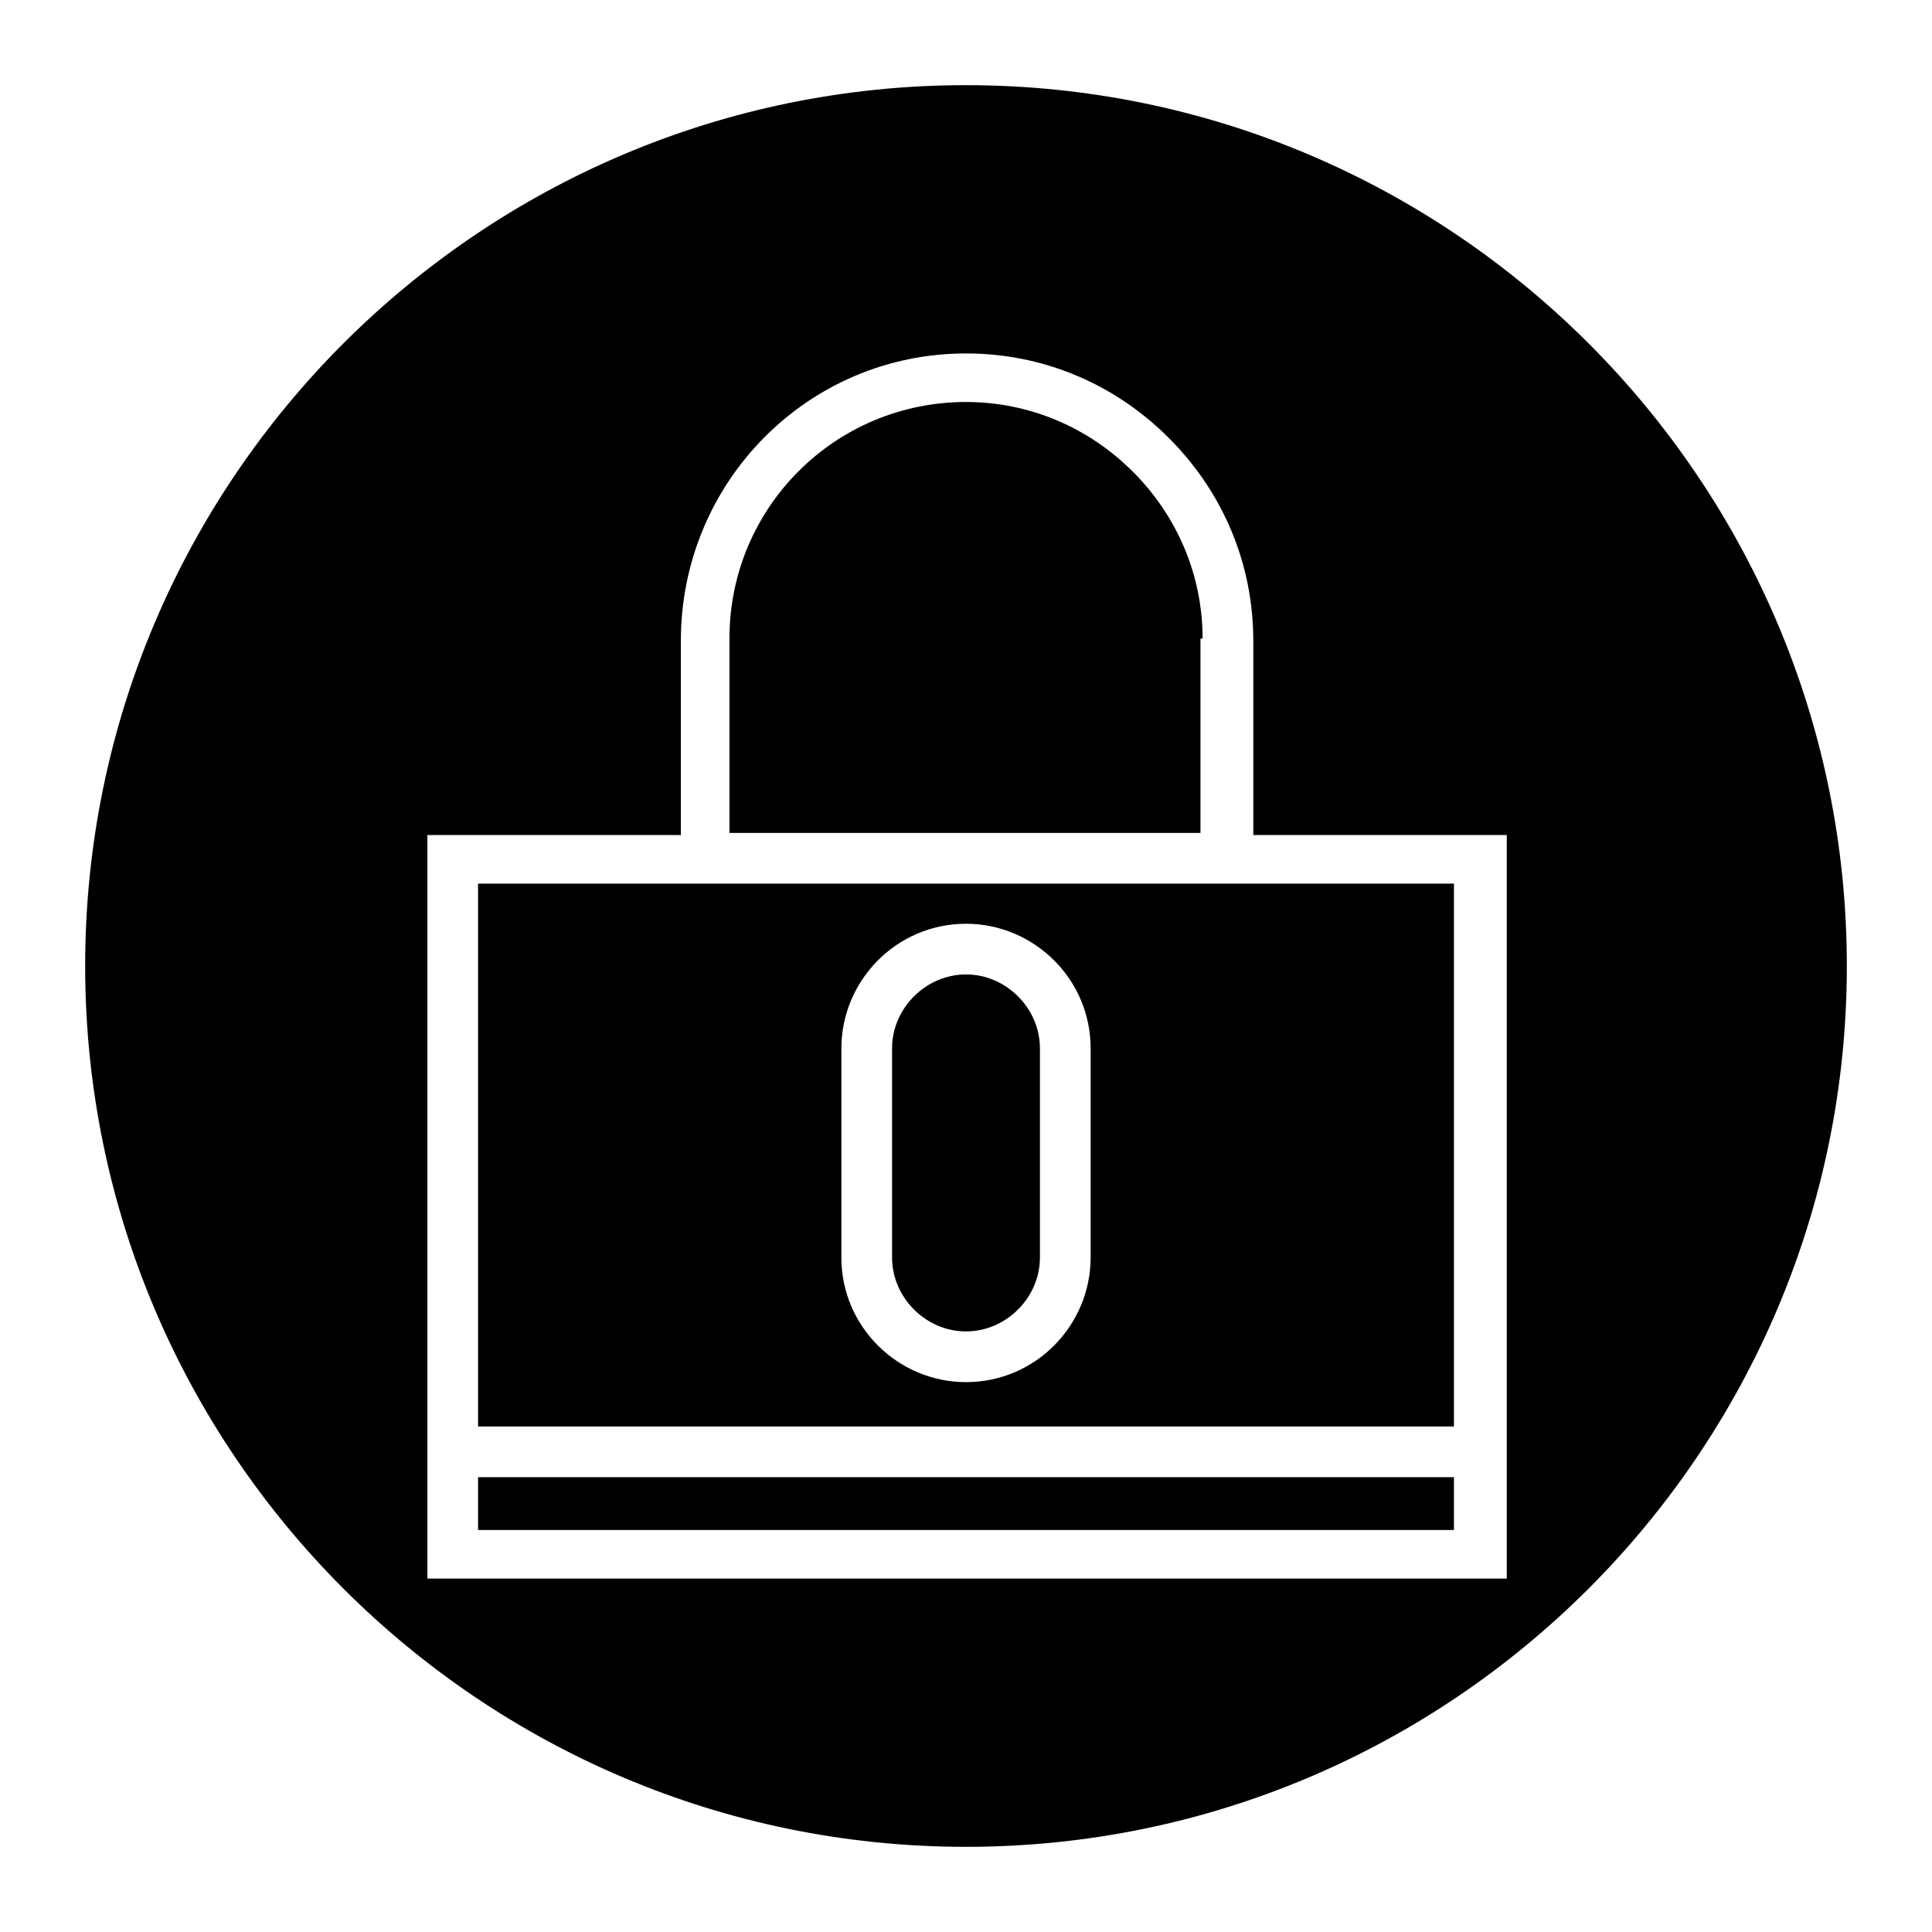
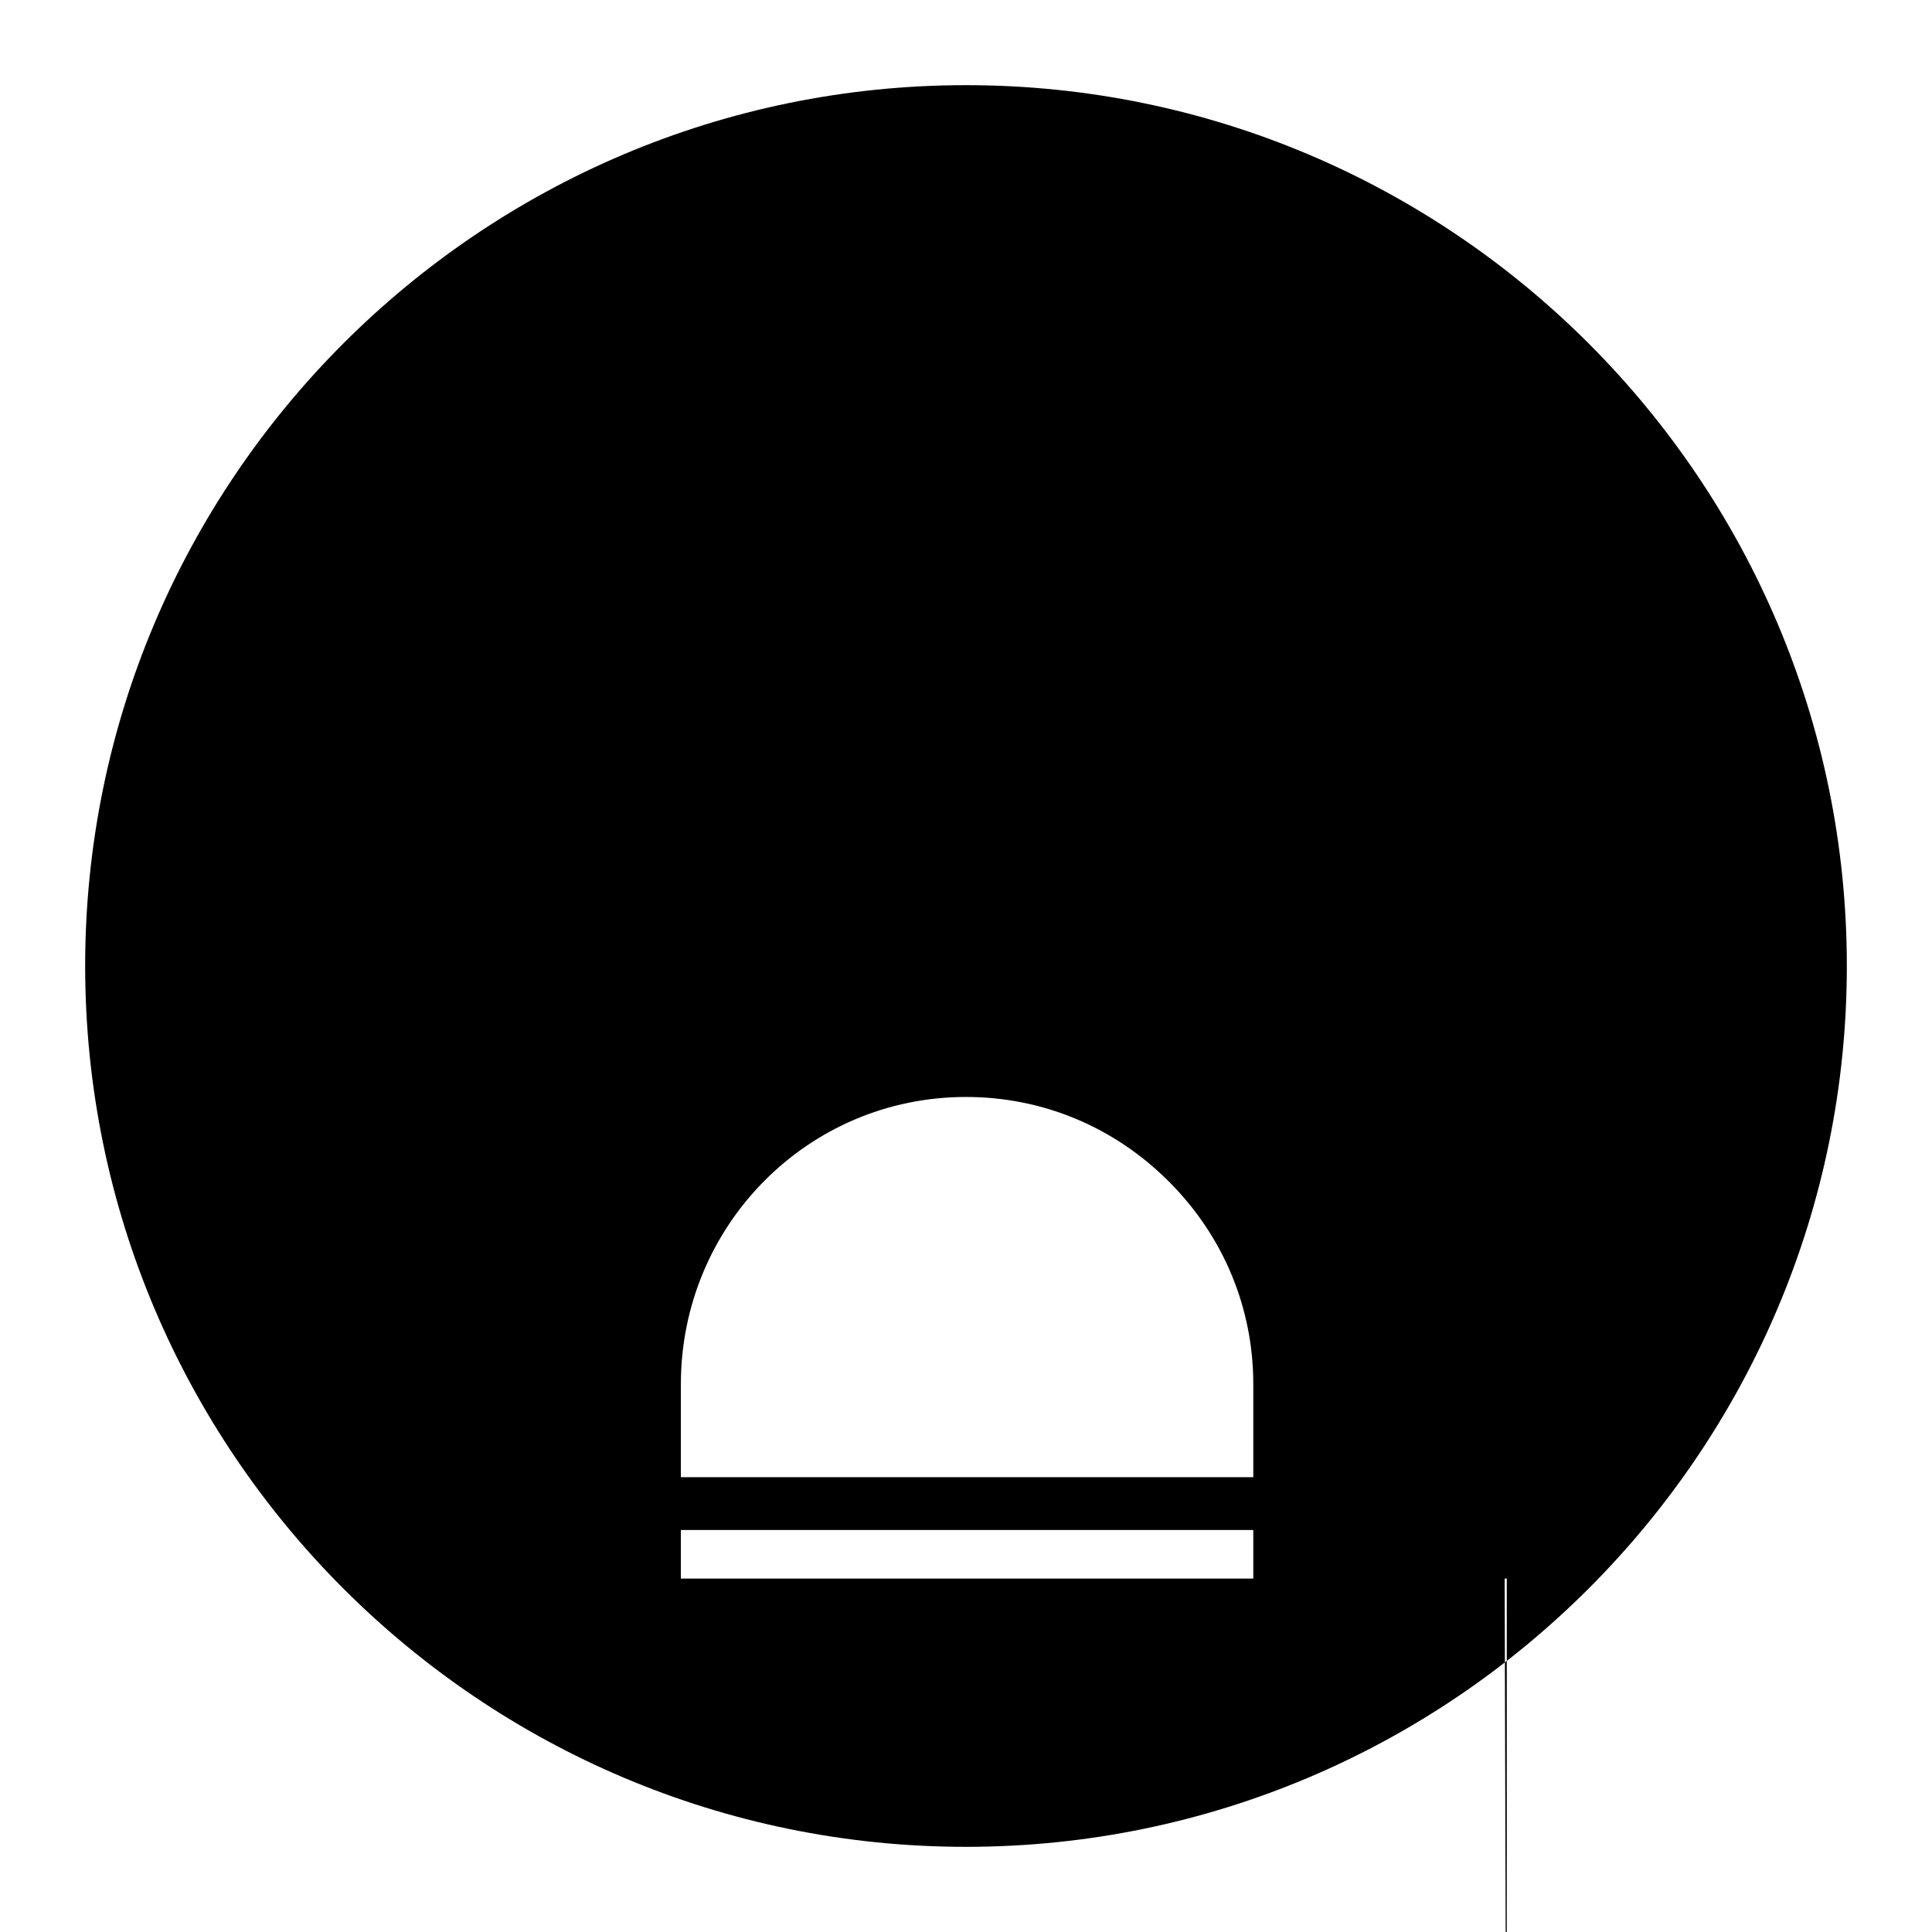
<svg xmlns="http://www.w3.org/2000/svg" fill="#000000" width="800px" height="800px" version="1.1" viewBox="144 144 512 512">
  <g>
-     <path d="m462.7 313.23c0-16.793-6.719-32.469-18.473-44.223-11.754-11.754-27.43-18.473-44.223-18.473-34.707 0-62.695 27.988-62.695 62.695v51.5h124.83v-51.5z" />
    <path d="m270.69 535.47h258.62v13.996h-258.62z" />
-     <path d="m400 496.84c10.637 0 19.594-8.957 19.594-19.594v-55.418c0-10.637-8.957-19.594-19.594-19.594s-19.594 8.957-19.594 19.594v55.418c0 10.637 8.957 19.594 19.594 19.594z" />
-     <path d="m270.69 378.17v143.87h258.62v-143.87zm96.285 43.664c0-17.914 14.555-33.027 33.027-33.027 17.914 0 33.027 14.555 33.027 33.027v55.418c0 17.914-14.555 33.027-33.027 33.027-17.914 0-33.027-14.555-33.027-33.027z" />
-     <path d="m400 166.57c-128.75 0-233.43 104.68-233.43 233.43 0 128.75 104.68 233.43 233.43 233.43 128.75 0 233.43-104.68 233.43-233.43 0-128.75-104.68-233.43-233.43-233.43zm142.75 395.77h-285.49v-197.04h67.176v-51.5c-0.004-41.984 33.586-76.133 75.57-76.133 20.152 0 39.184 7.836 53.738 22.391 14.555 14.555 22.391 33.586 22.391 53.738v51.5h67.176v197.05z" />
+     <path d="m400 166.57c-128.75 0-233.43 104.68-233.43 233.43 0 128.75 104.68 233.43 233.43 233.43 128.75 0 233.43-104.68 233.43-233.43 0-128.75-104.68-233.43-233.43-233.43zm142.75 395.77h-285.49h67.176v-51.5c-0.004-41.984 33.586-76.133 75.57-76.133 20.152 0 39.184 7.836 53.738 22.391 14.555 14.555 22.391 33.586 22.391 53.738v51.5h67.176v197.05z" />
  </g>
</svg>